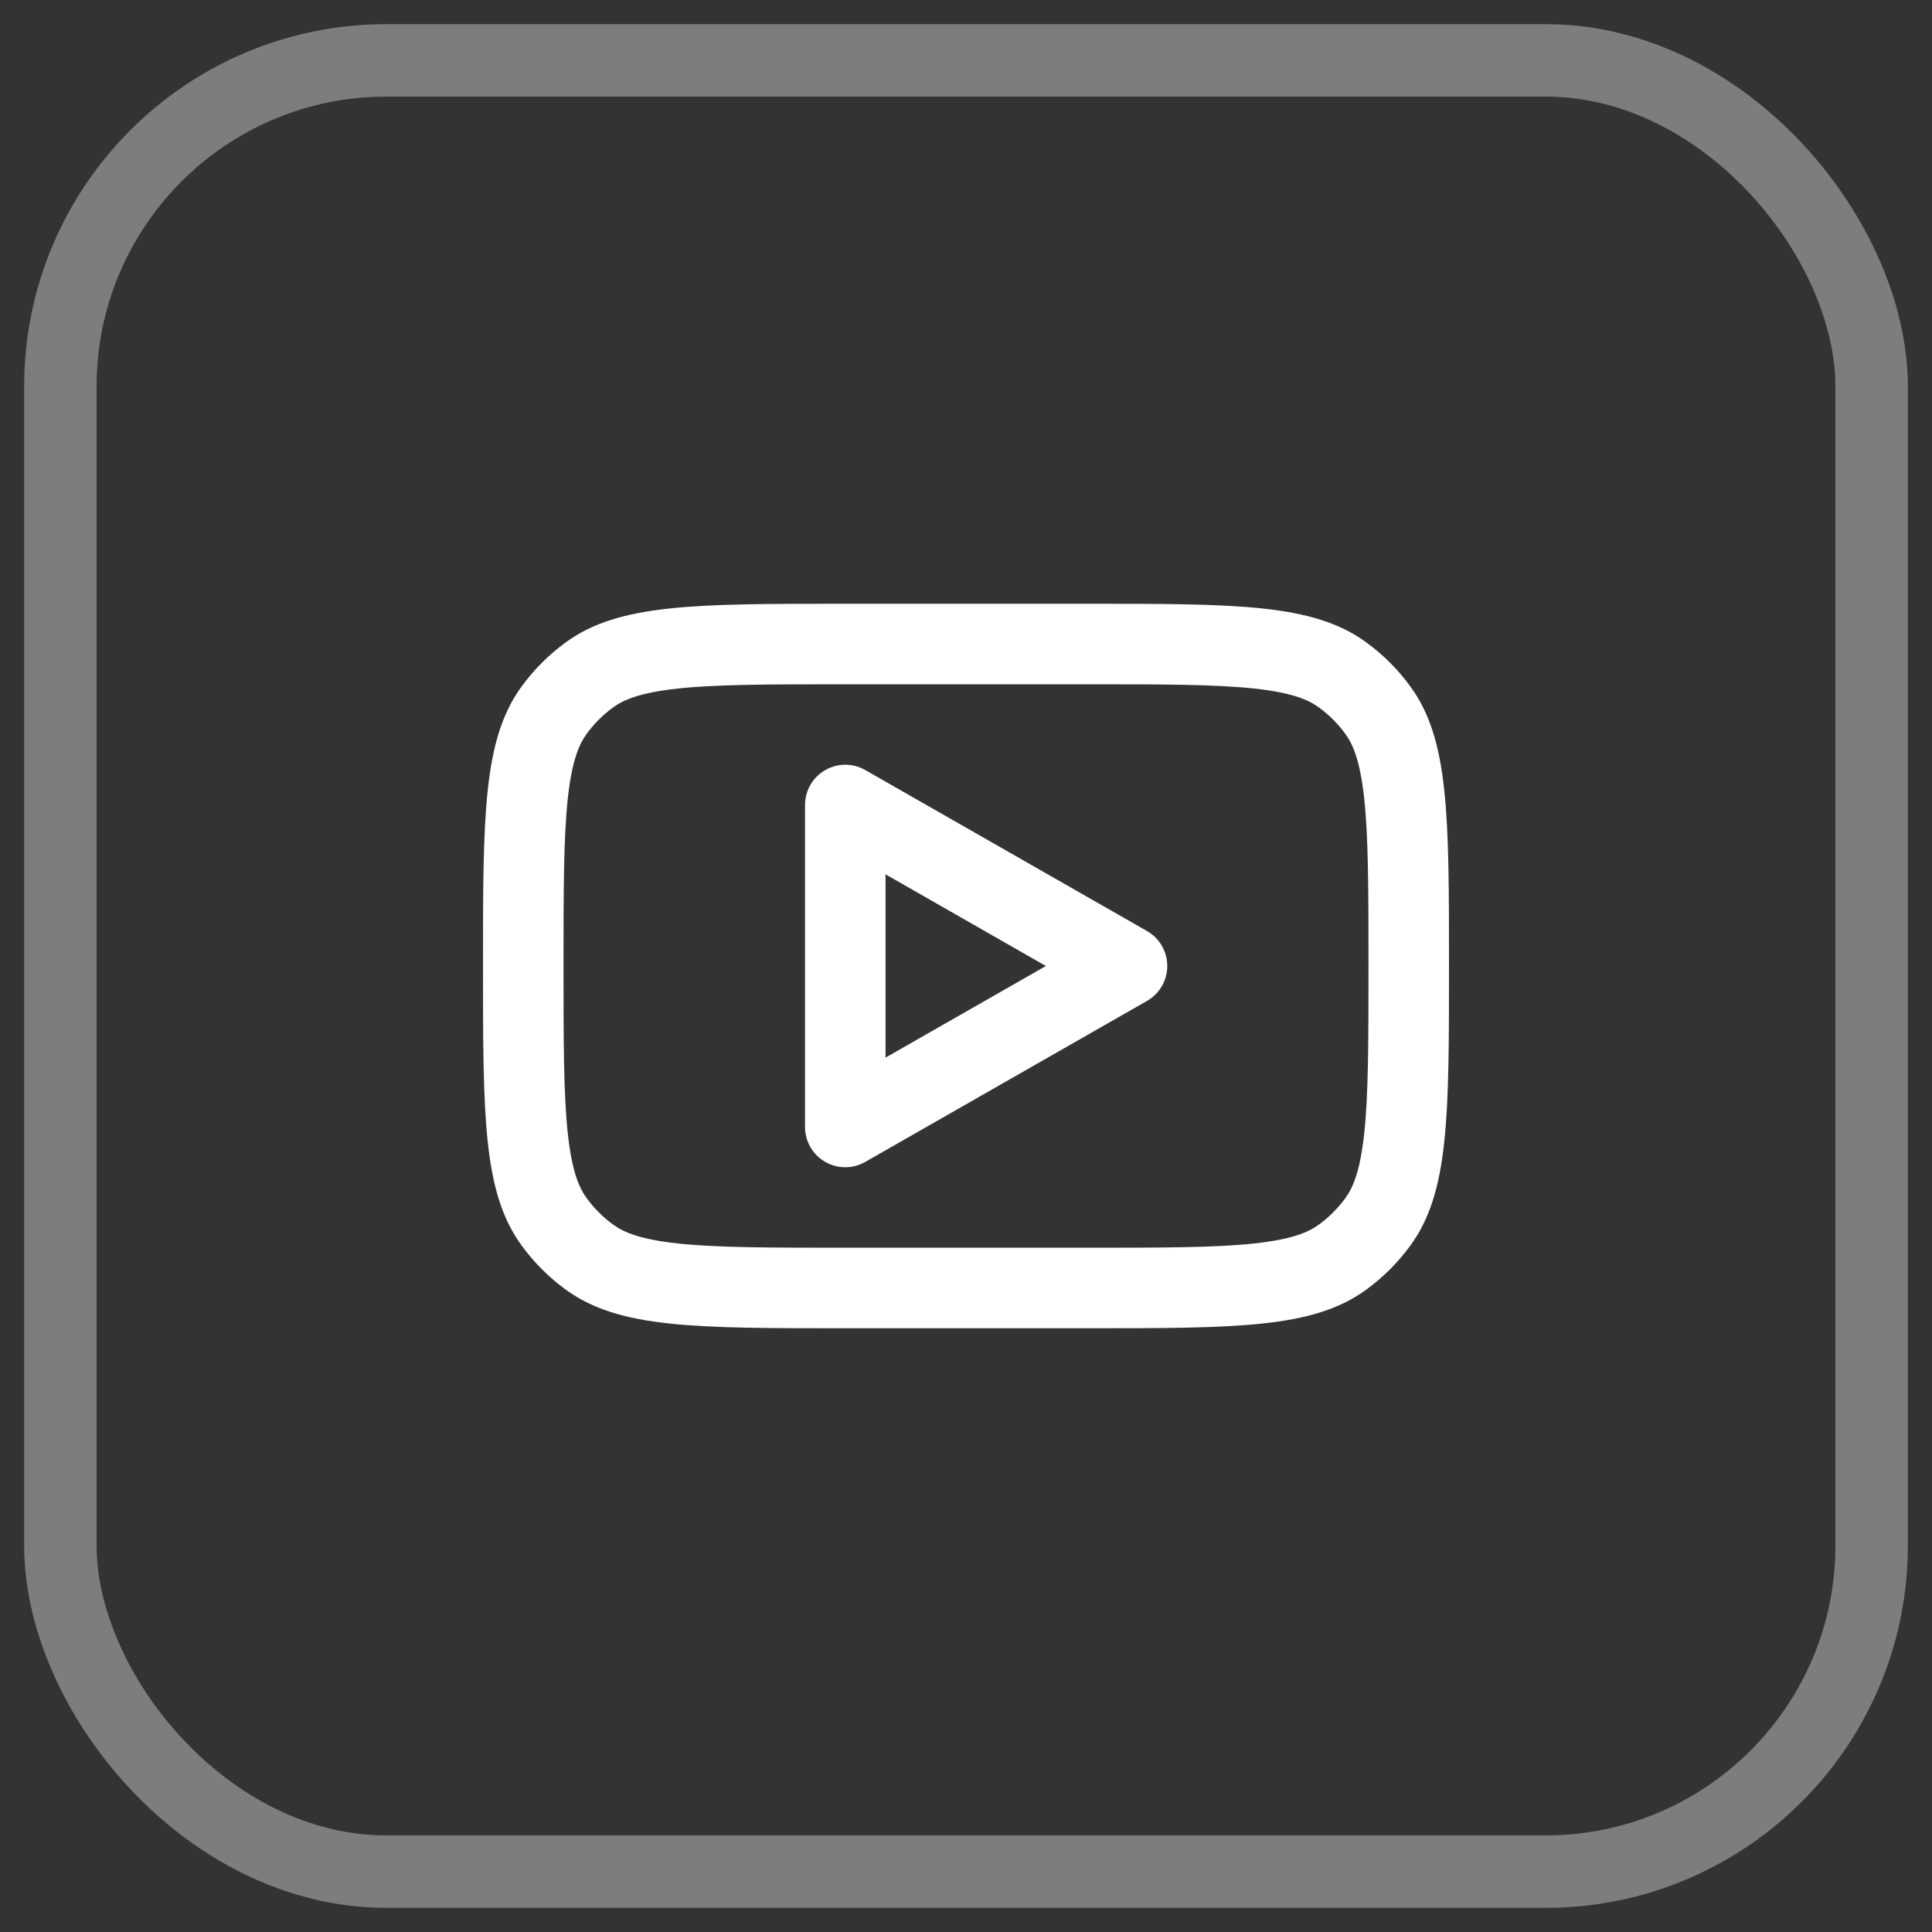
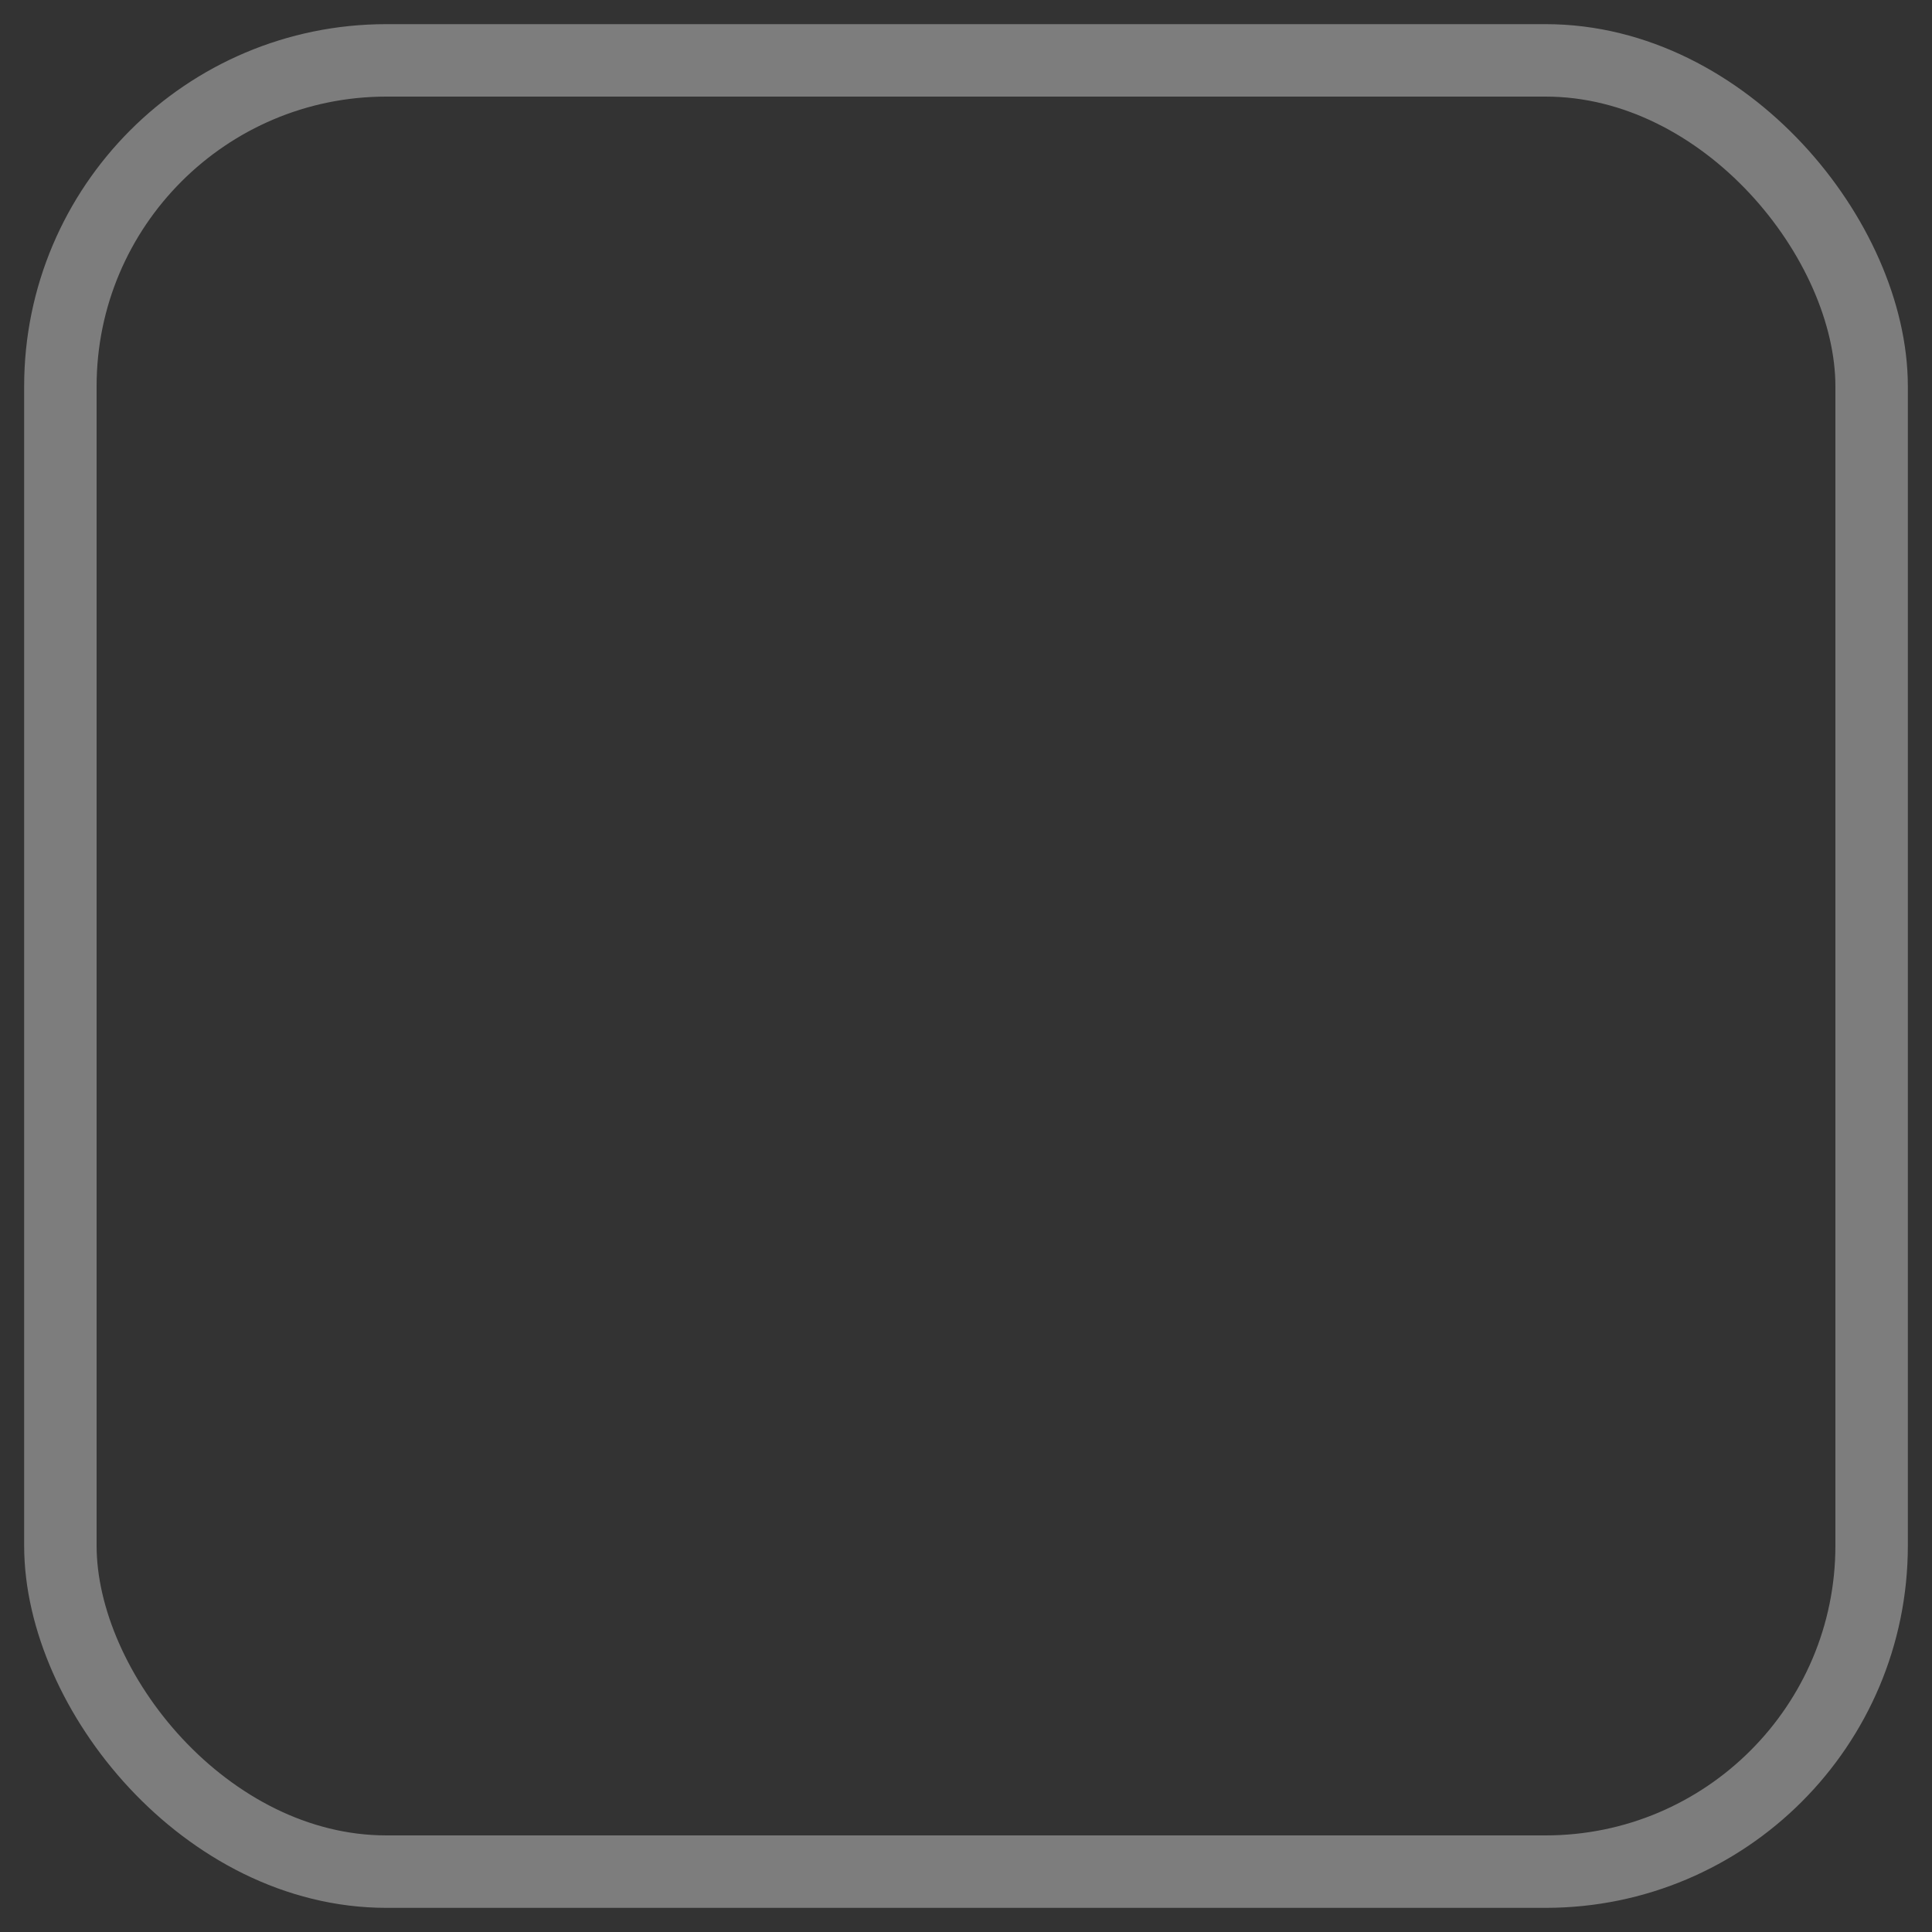
<svg xmlns="http://www.w3.org/2000/svg" width="40" height="40" viewBox="0 0 40 40" fill="none">
  <rect x="0" y="0" width="40" height="40" fill="#333333" stroke="none" />
  <rect x="1.25" y="1.25" width="37.5" height="37.5" rx="6.75" stroke="#7D7D7D" stroke-width="1.5" />
-   <path fill-rule="evenodd" clip-rule="evenodd" d="M17.914 15.943C17.656 15.795 17.339 15.796 17.082 15.946C16.825 16.095 16.667 16.369 16.667 16.666V23.333C16.667 23.63 16.825 23.905 17.082 24.054C17.339 24.203 17.656 24.204 17.914 24.056L23.747 20.723C24.007 20.575 24.167 20.299 24.167 20C24.167 19.701 24.007 19.424 23.747 19.276L17.914 15.943ZM21.654 20L18.334 21.897V18.102L21.654 20Z" fill="white" />
-   <path fill-rule="evenodd" clip-rule="evenodd" d="M10 20C10 16.875 10 15.313 10.796 14.218C11.053 13.864 11.364 13.553 11.718 13.296C12.813 12.5 14.375 12.5 17.5 12.5H22.5C25.625 12.5 27.187 12.5 28.282 13.296C28.636 13.553 28.947 13.864 29.204 14.218C30 15.313 30 16.875 30 20C30 23.125 30 24.687 29.204 25.782C28.947 26.136 28.636 26.447 28.282 26.704C27.187 27.5 25.625 27.5 22.5 27.5H17.5C14.375 27.5 12.813 27.5 11.718 26.704C11.364 26.447 11.053 26.136 10.796 25.782C10 24.687 10 23.125 10 20ZM17.5 14.167H22.5C24.099 14.167 25.165 14.169 25.973 14.256C26.749 14.341 27.087 14.487 27.303 14.644C27.515 14.798 27.702 14.985 27.856 15.197C28.013 15.413 28.159 15.751 28.244 16.527C28.331 17.335 28.333 18.401 28.333 20C28.333 21.599 28.331 22.665 28.244 23.473C28.159 24.249 28.013 24.587 27.856 24.803C27.702 25.015 27.515 25.202 27.303 25.356C27.087 25.513 26.749 25.659 25.973 25.744C25.165 25.831 24.099 25.833 22.5 25.833H17.5C15.9 25.833 14.835 25.831 14.027 25.744C13.251 25.659 12.913 25.513 12.697 25.356C12.485 25.202 12.298 25.015 12.144 24.803C11.987 24.587 11.841 24.249 11.756 23.473C11.669 22.665 11.667 21.599 11.667 20C11.667 18.401 11.669 17.335 11.756 16.527C11.841 15.751 11.987 15.413 12.144 15.197C12.298 14.985 12.485 14.798 12.697 14.644C12.913 14.487 13.251 14.341 14.027 14.256C14.835 14.169 15.9 14.167 17.5 14.167Z" fill="white" />
</svg>